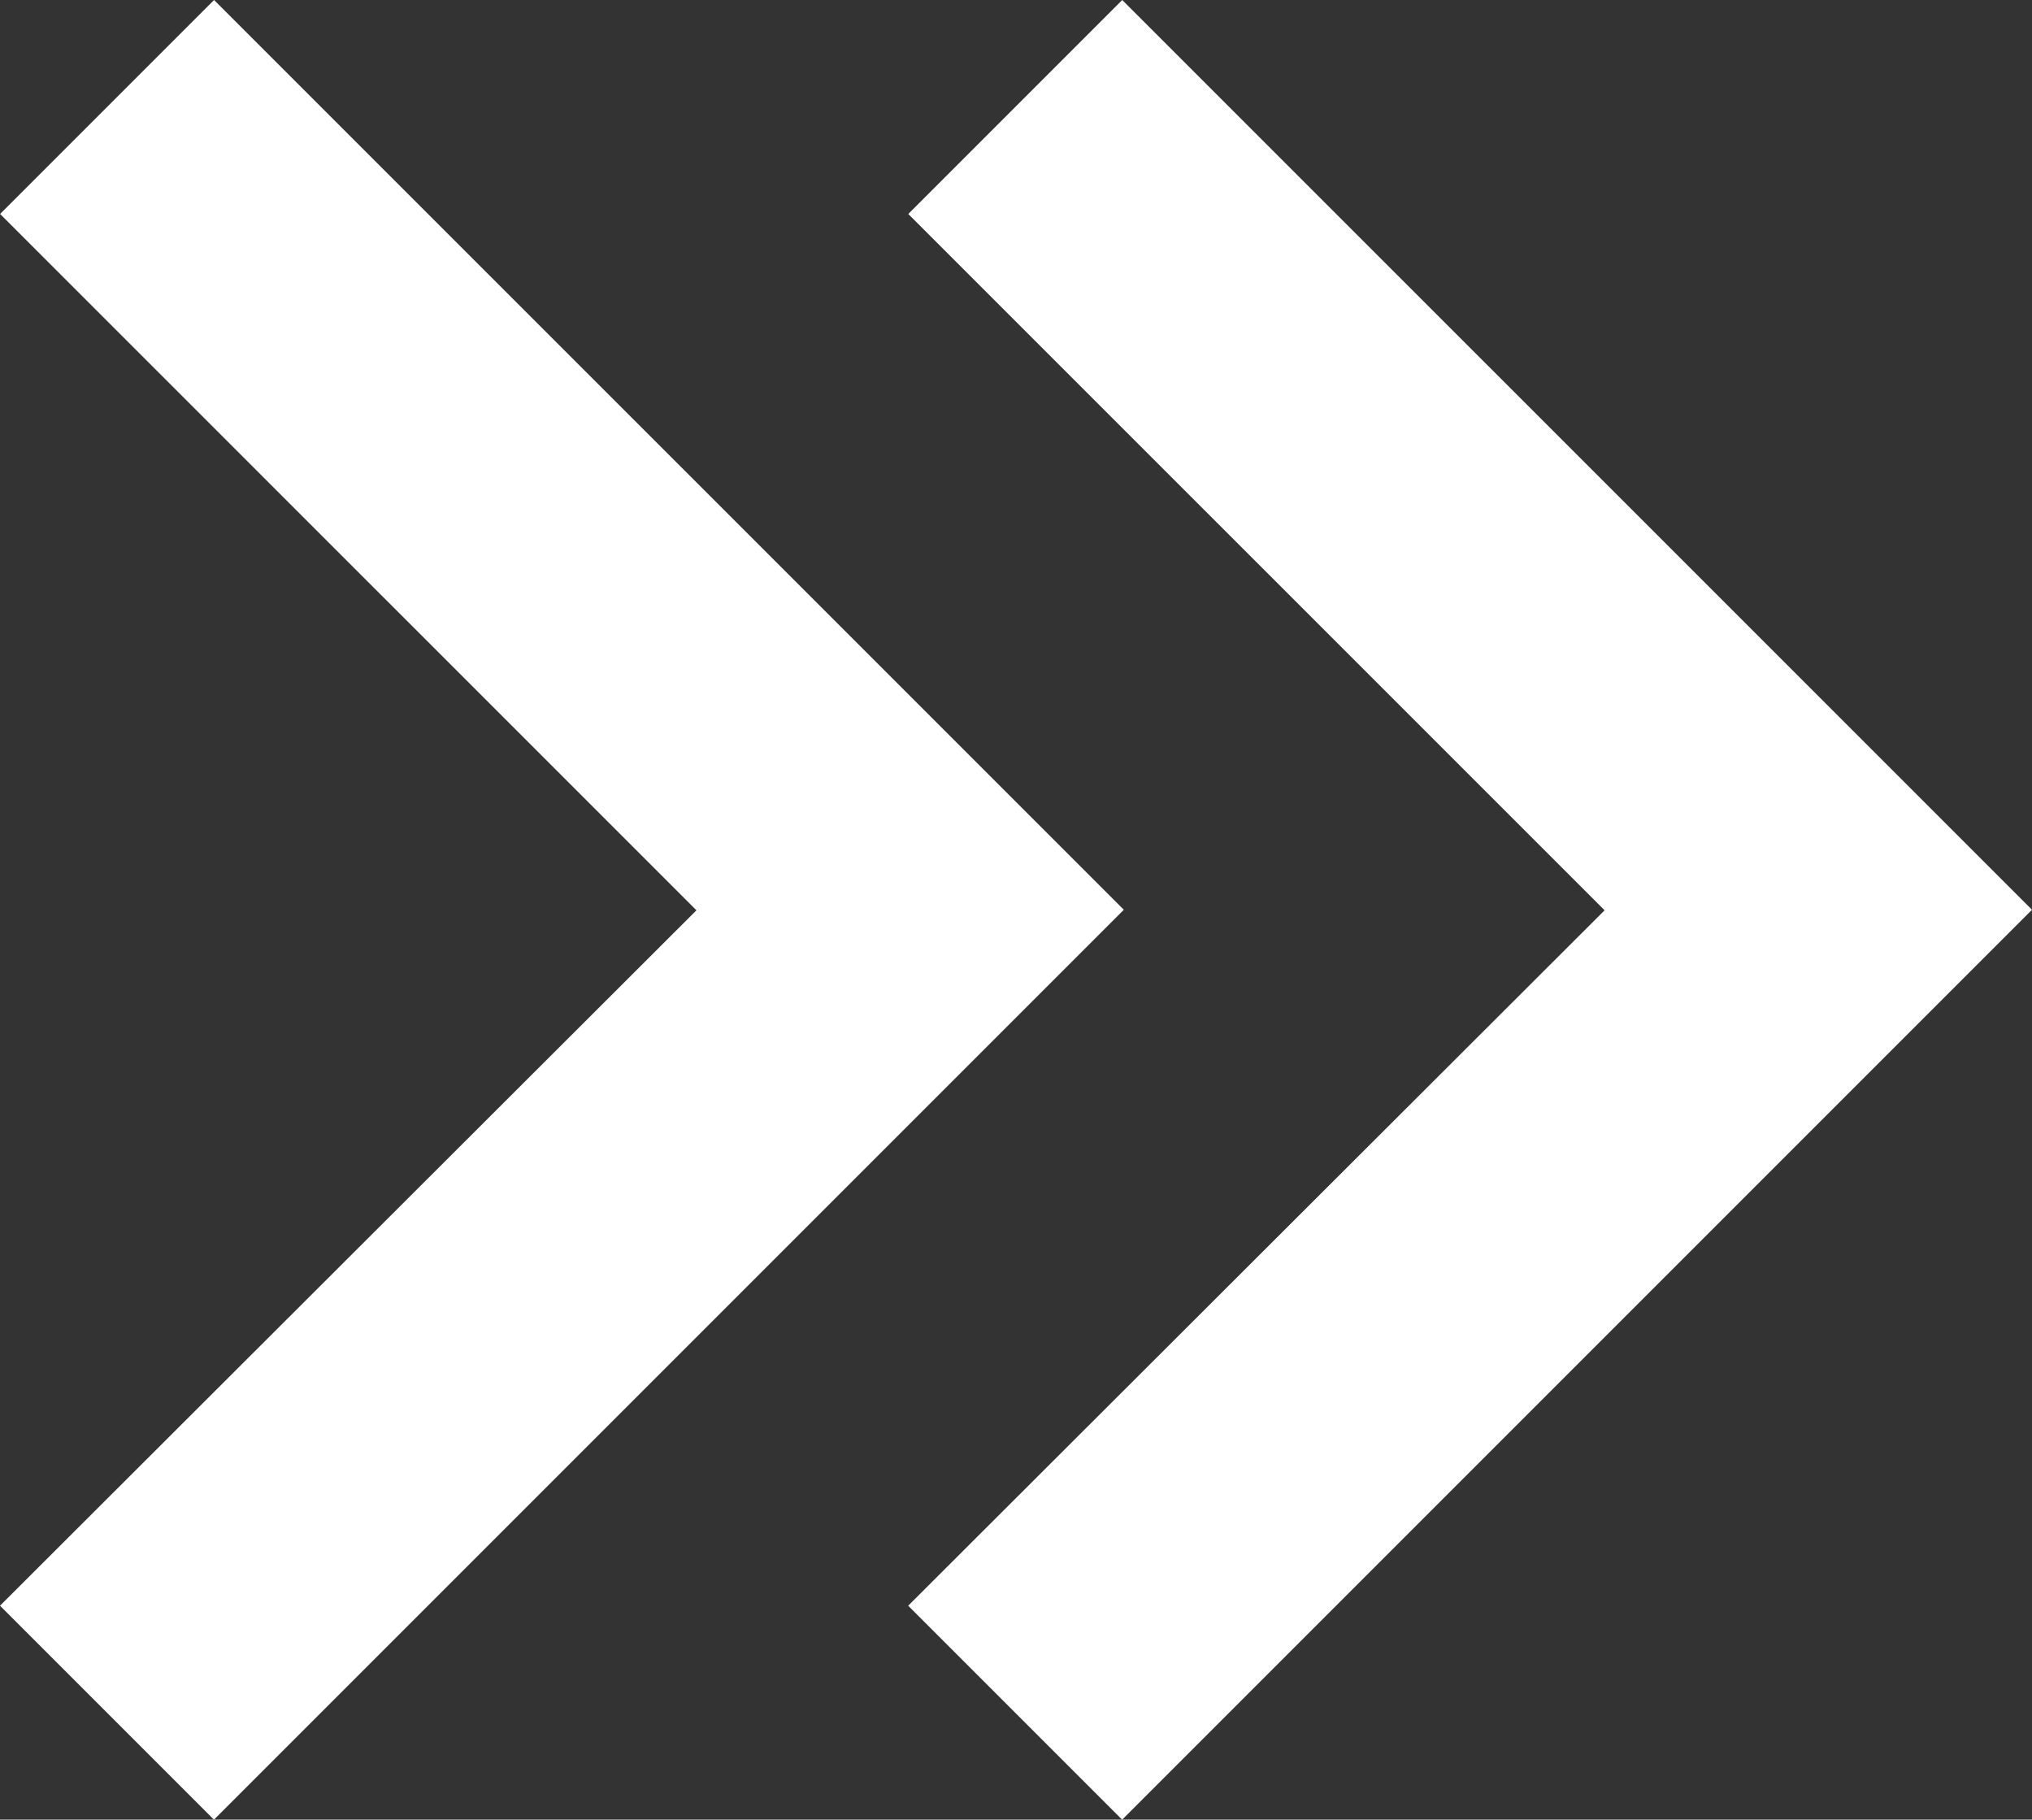
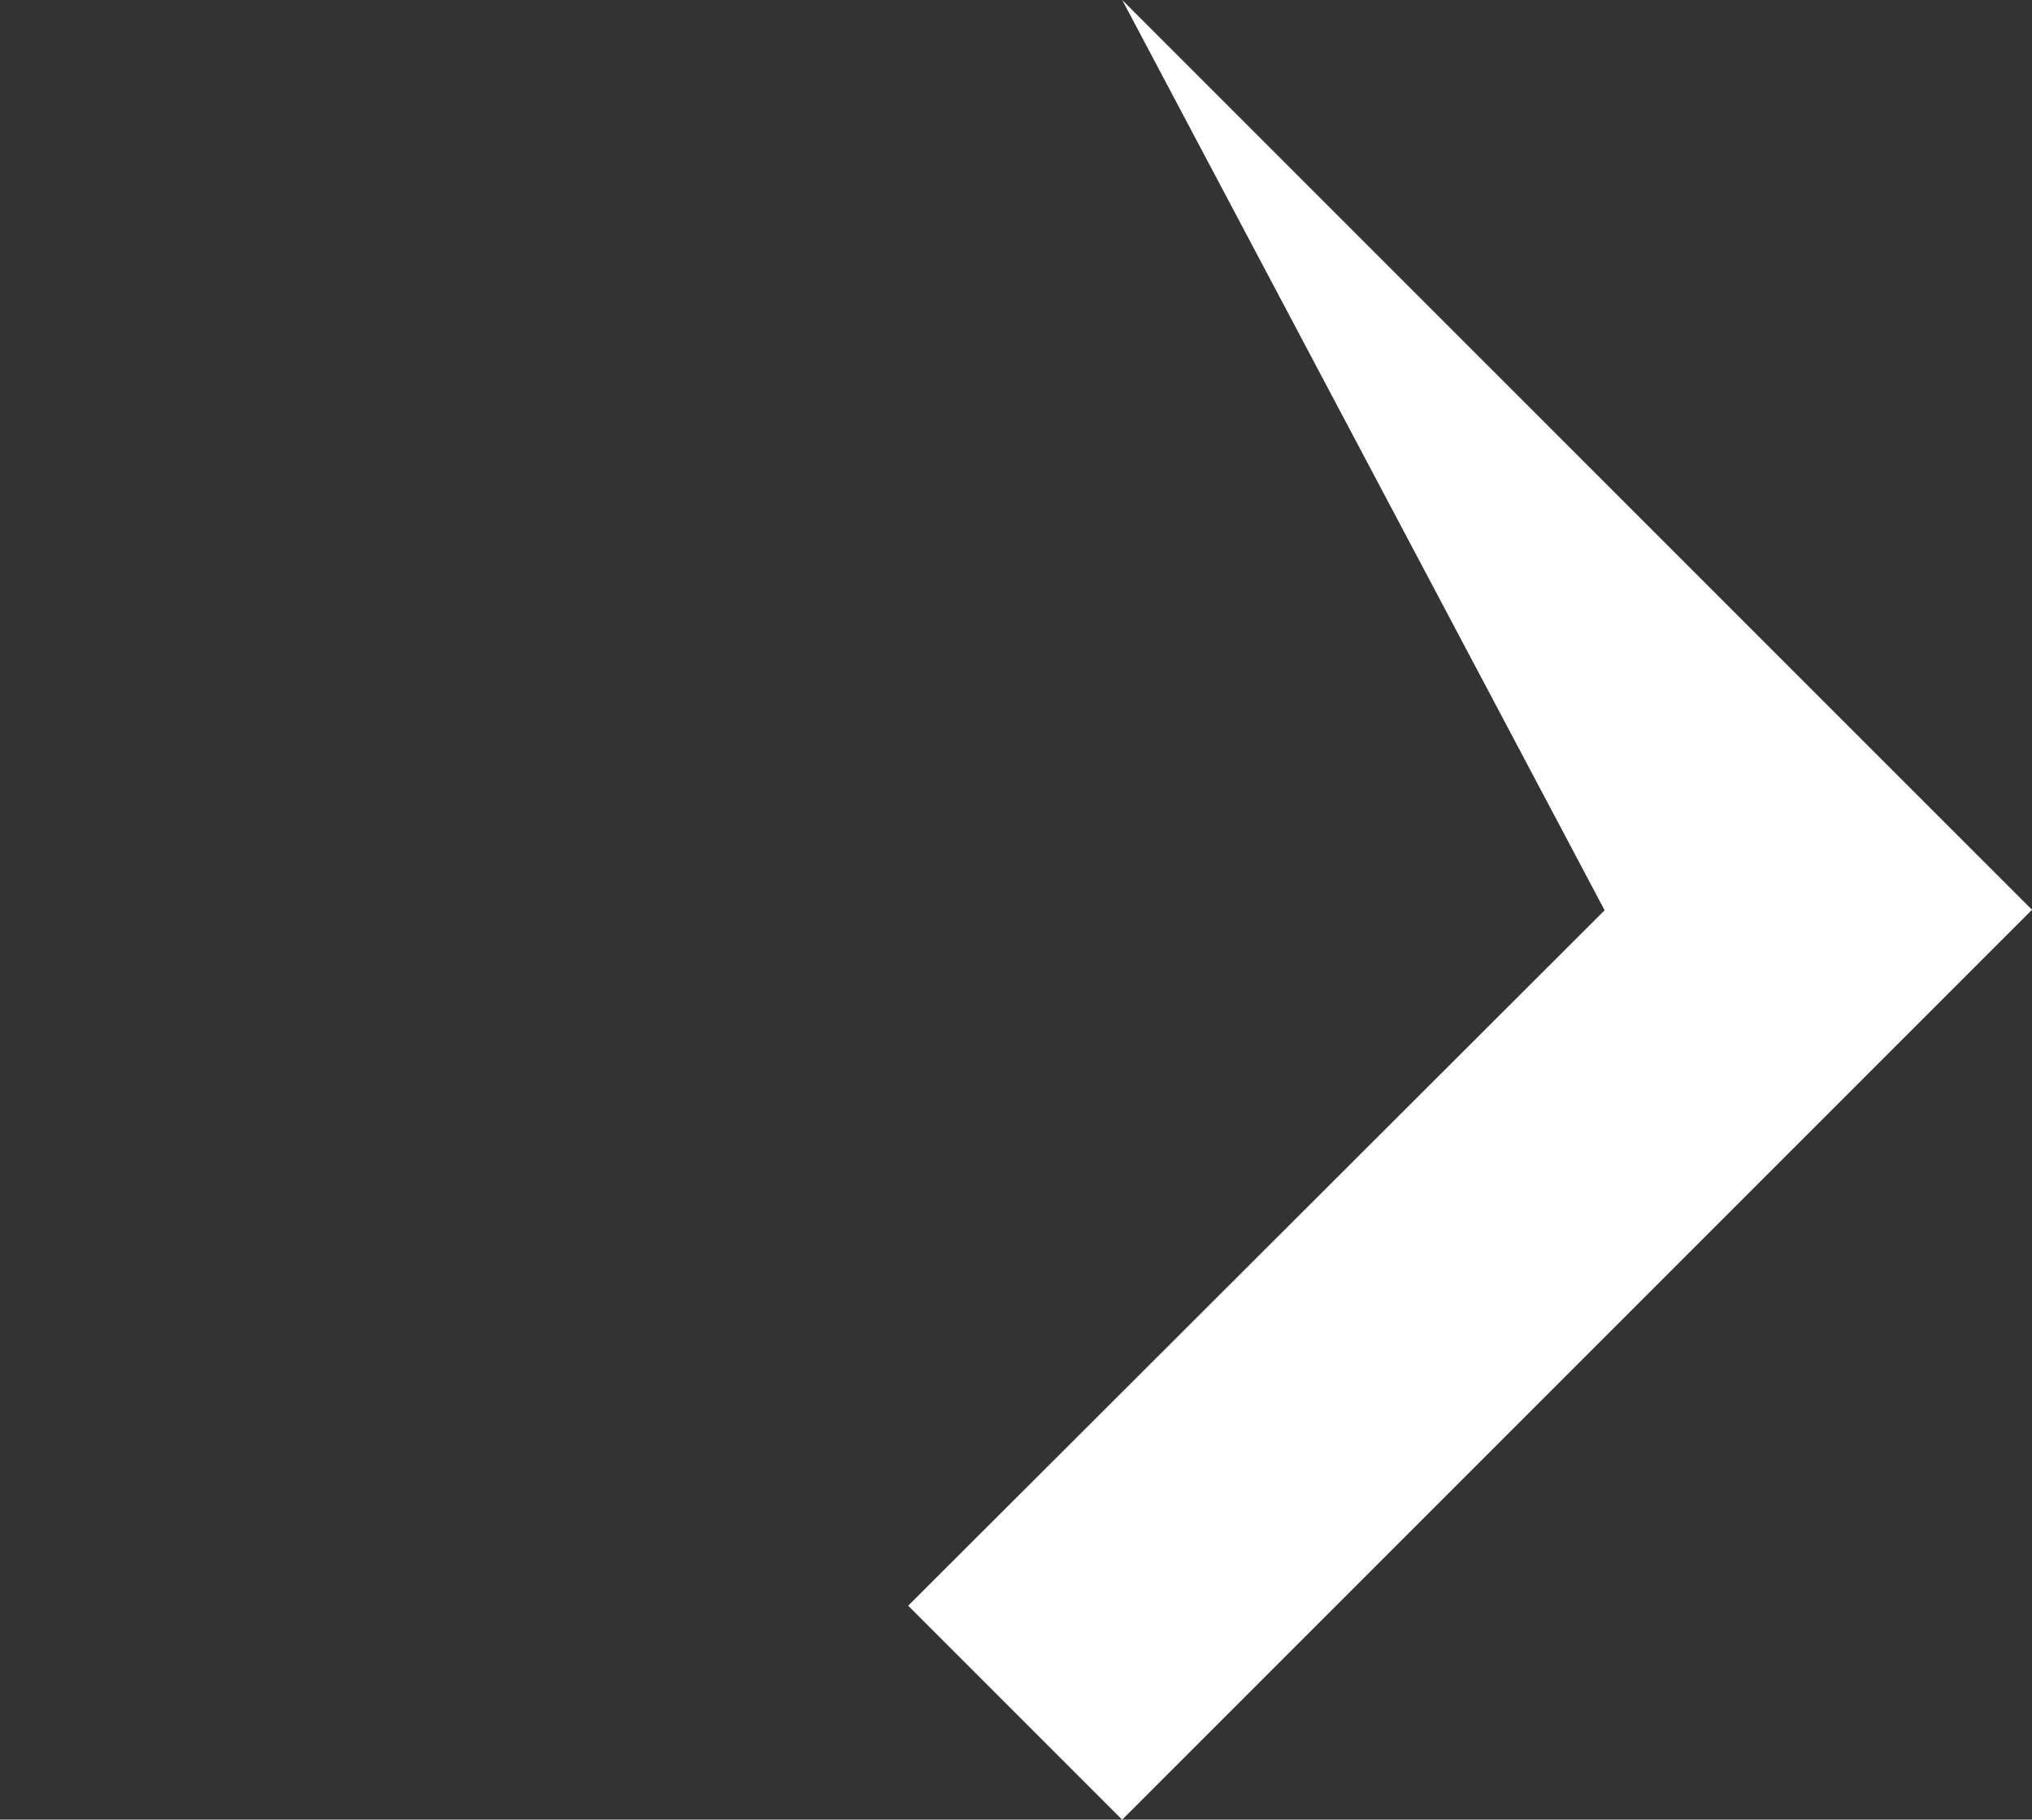
<svg xmlns="http://www.w3.org/2000/svg" viewBox="0 0 22.793 20.409">
  <rect x="0" y="0" width="22.793" height="20.409" fill="#333333" stroke="none" />
  <g id="Group_155" data-name="Group 155" transform="translate(-391.707 -1574.421)">
    <g id="Group_98" data-name="Group 98" transform="translate(391.707 1574.421)">
-       <path id="coolicon" d="M12.894,11.194,2.689.99l-2.4,2.4L8.1,11.2.288,19l2.4,2.4Z" transform="translate(-0.288 -0.99)" fill="#fff" />
-       <path id="coolicon-2" data-name="coolicon" d="M12.894,11.194,2.689.99l-2.4,2.4L8.1,11.2.288,19l2.4,2.4Z" transform="translate(9.899 -0.99)" fill="#fff" />
+       <path id="coolicon-2" data-name="coolicon" d="M12.894,11.194,2.689.99L8.1,11.2.288,19l2.4,2.4Z" transform="translate(9.899 -0.99)" fill="#fff" />
    </g>
  </g>
</svg>